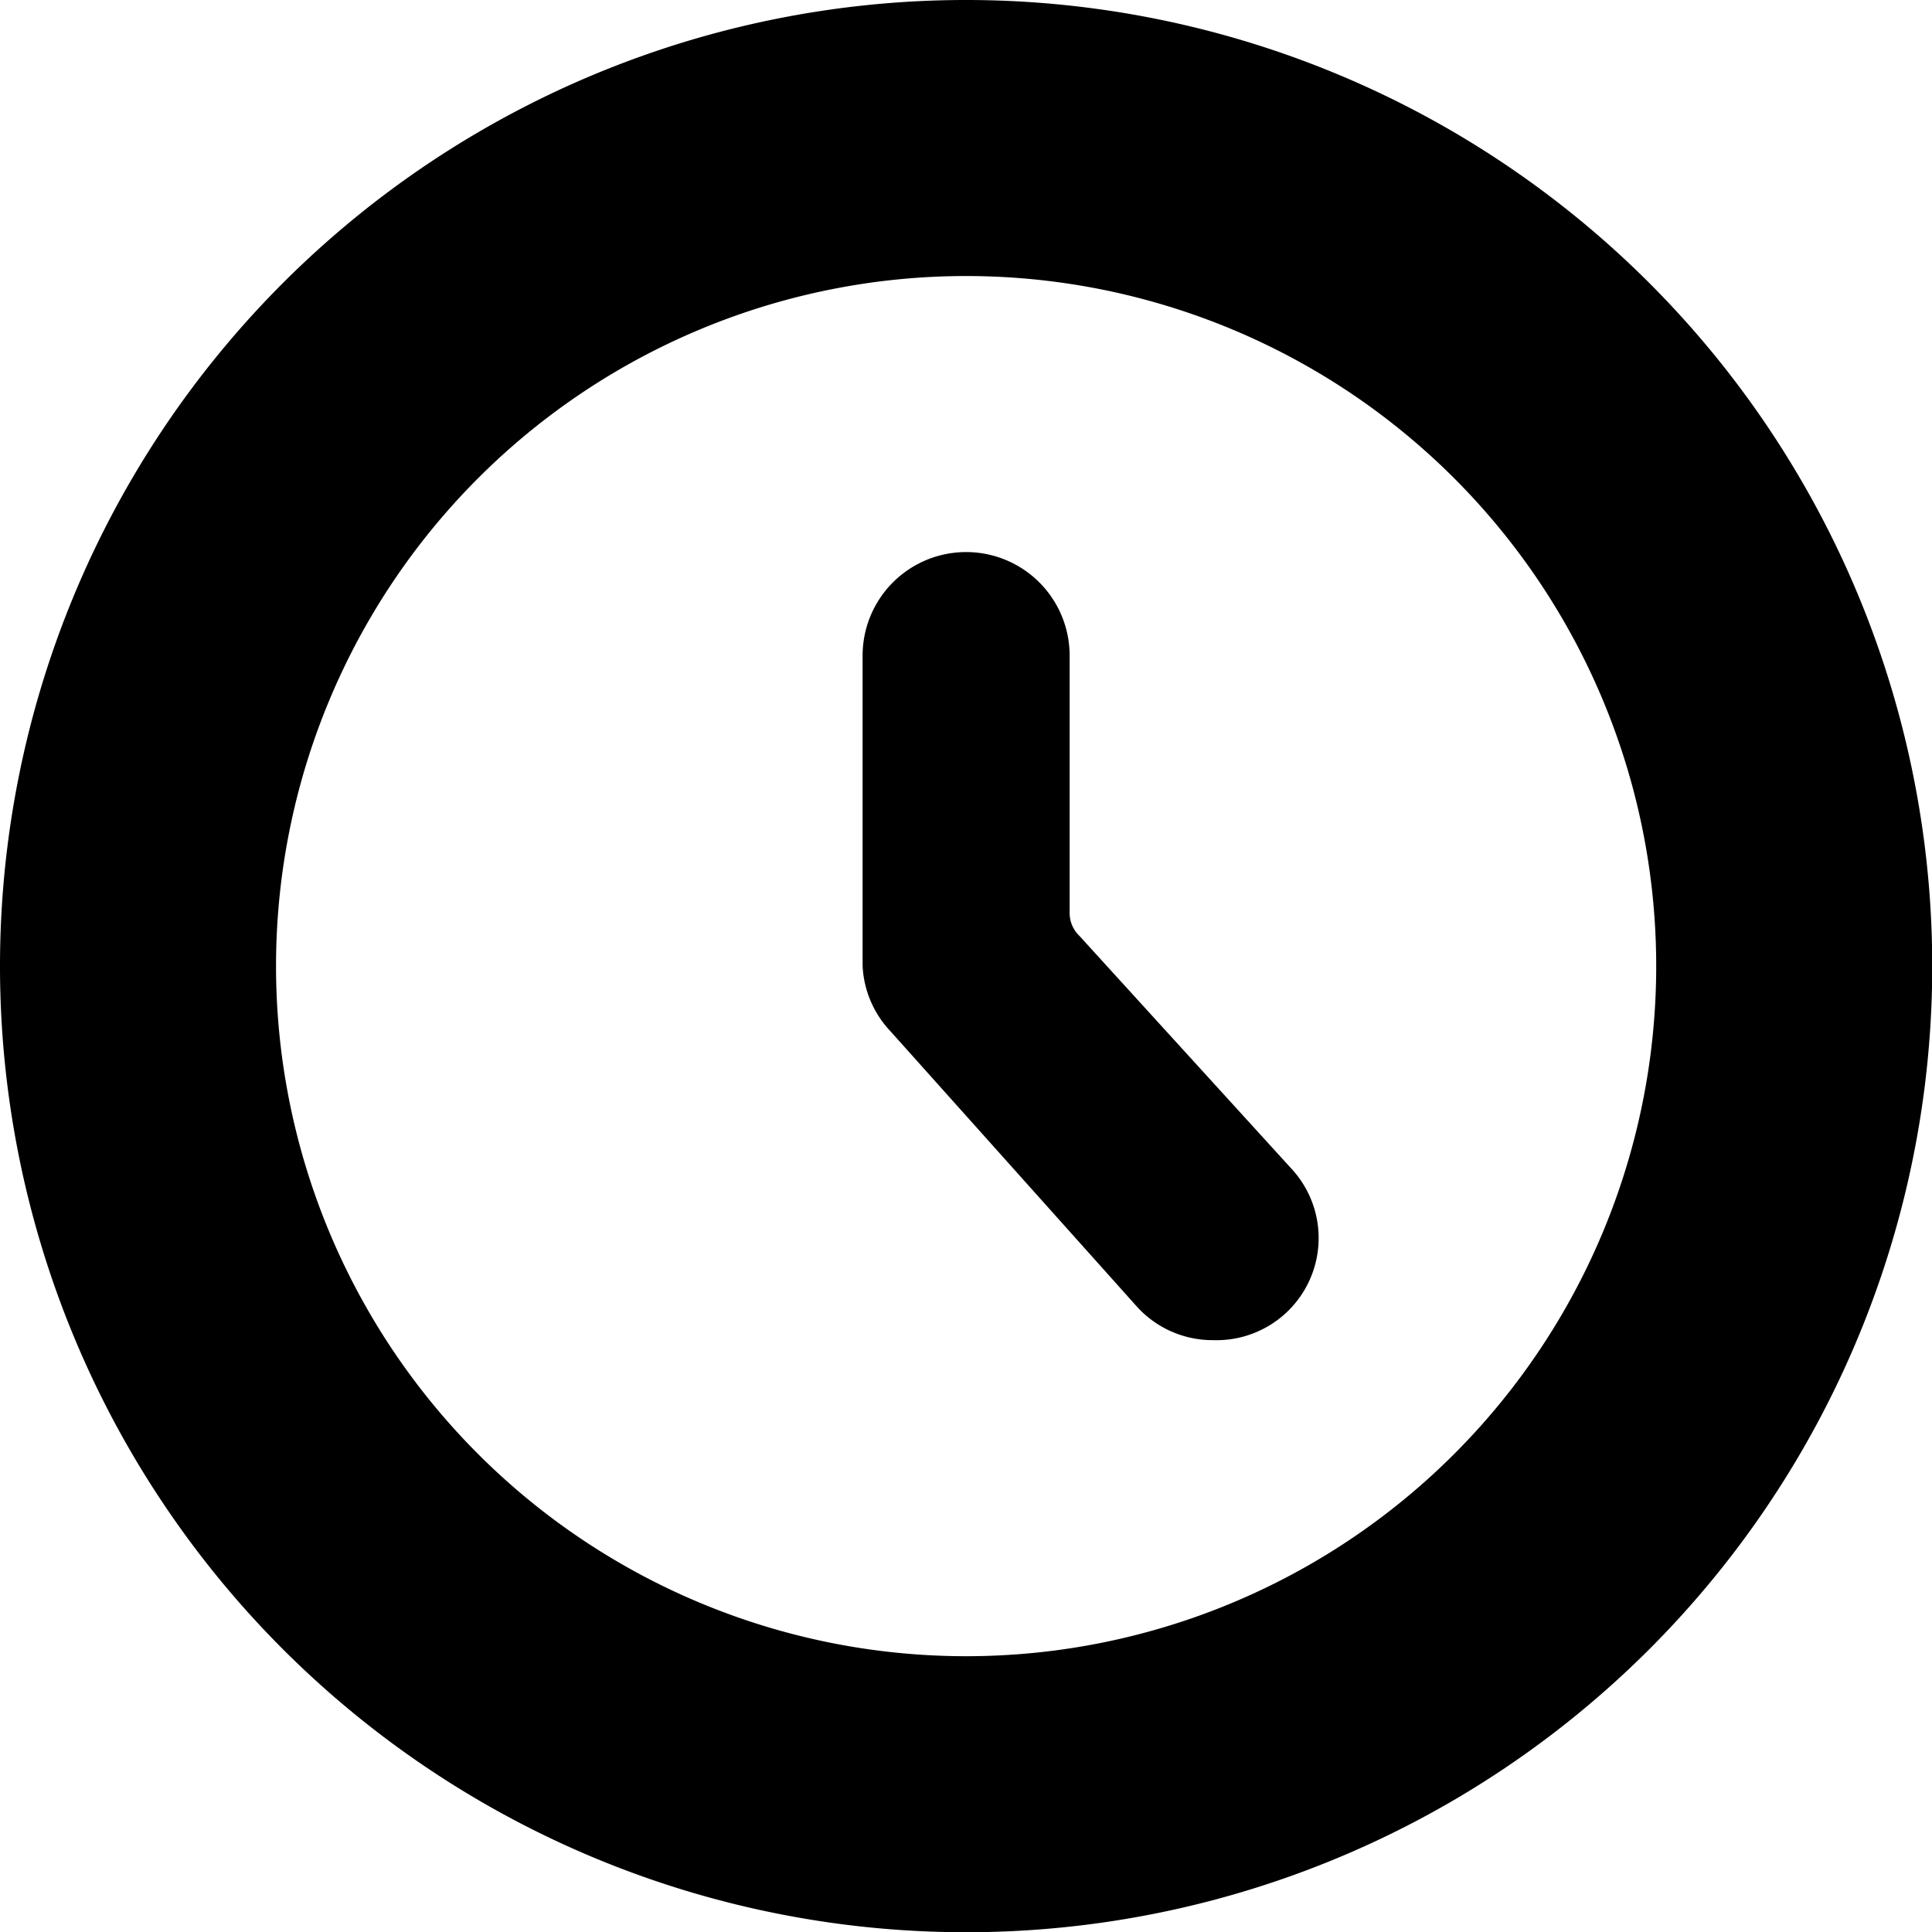
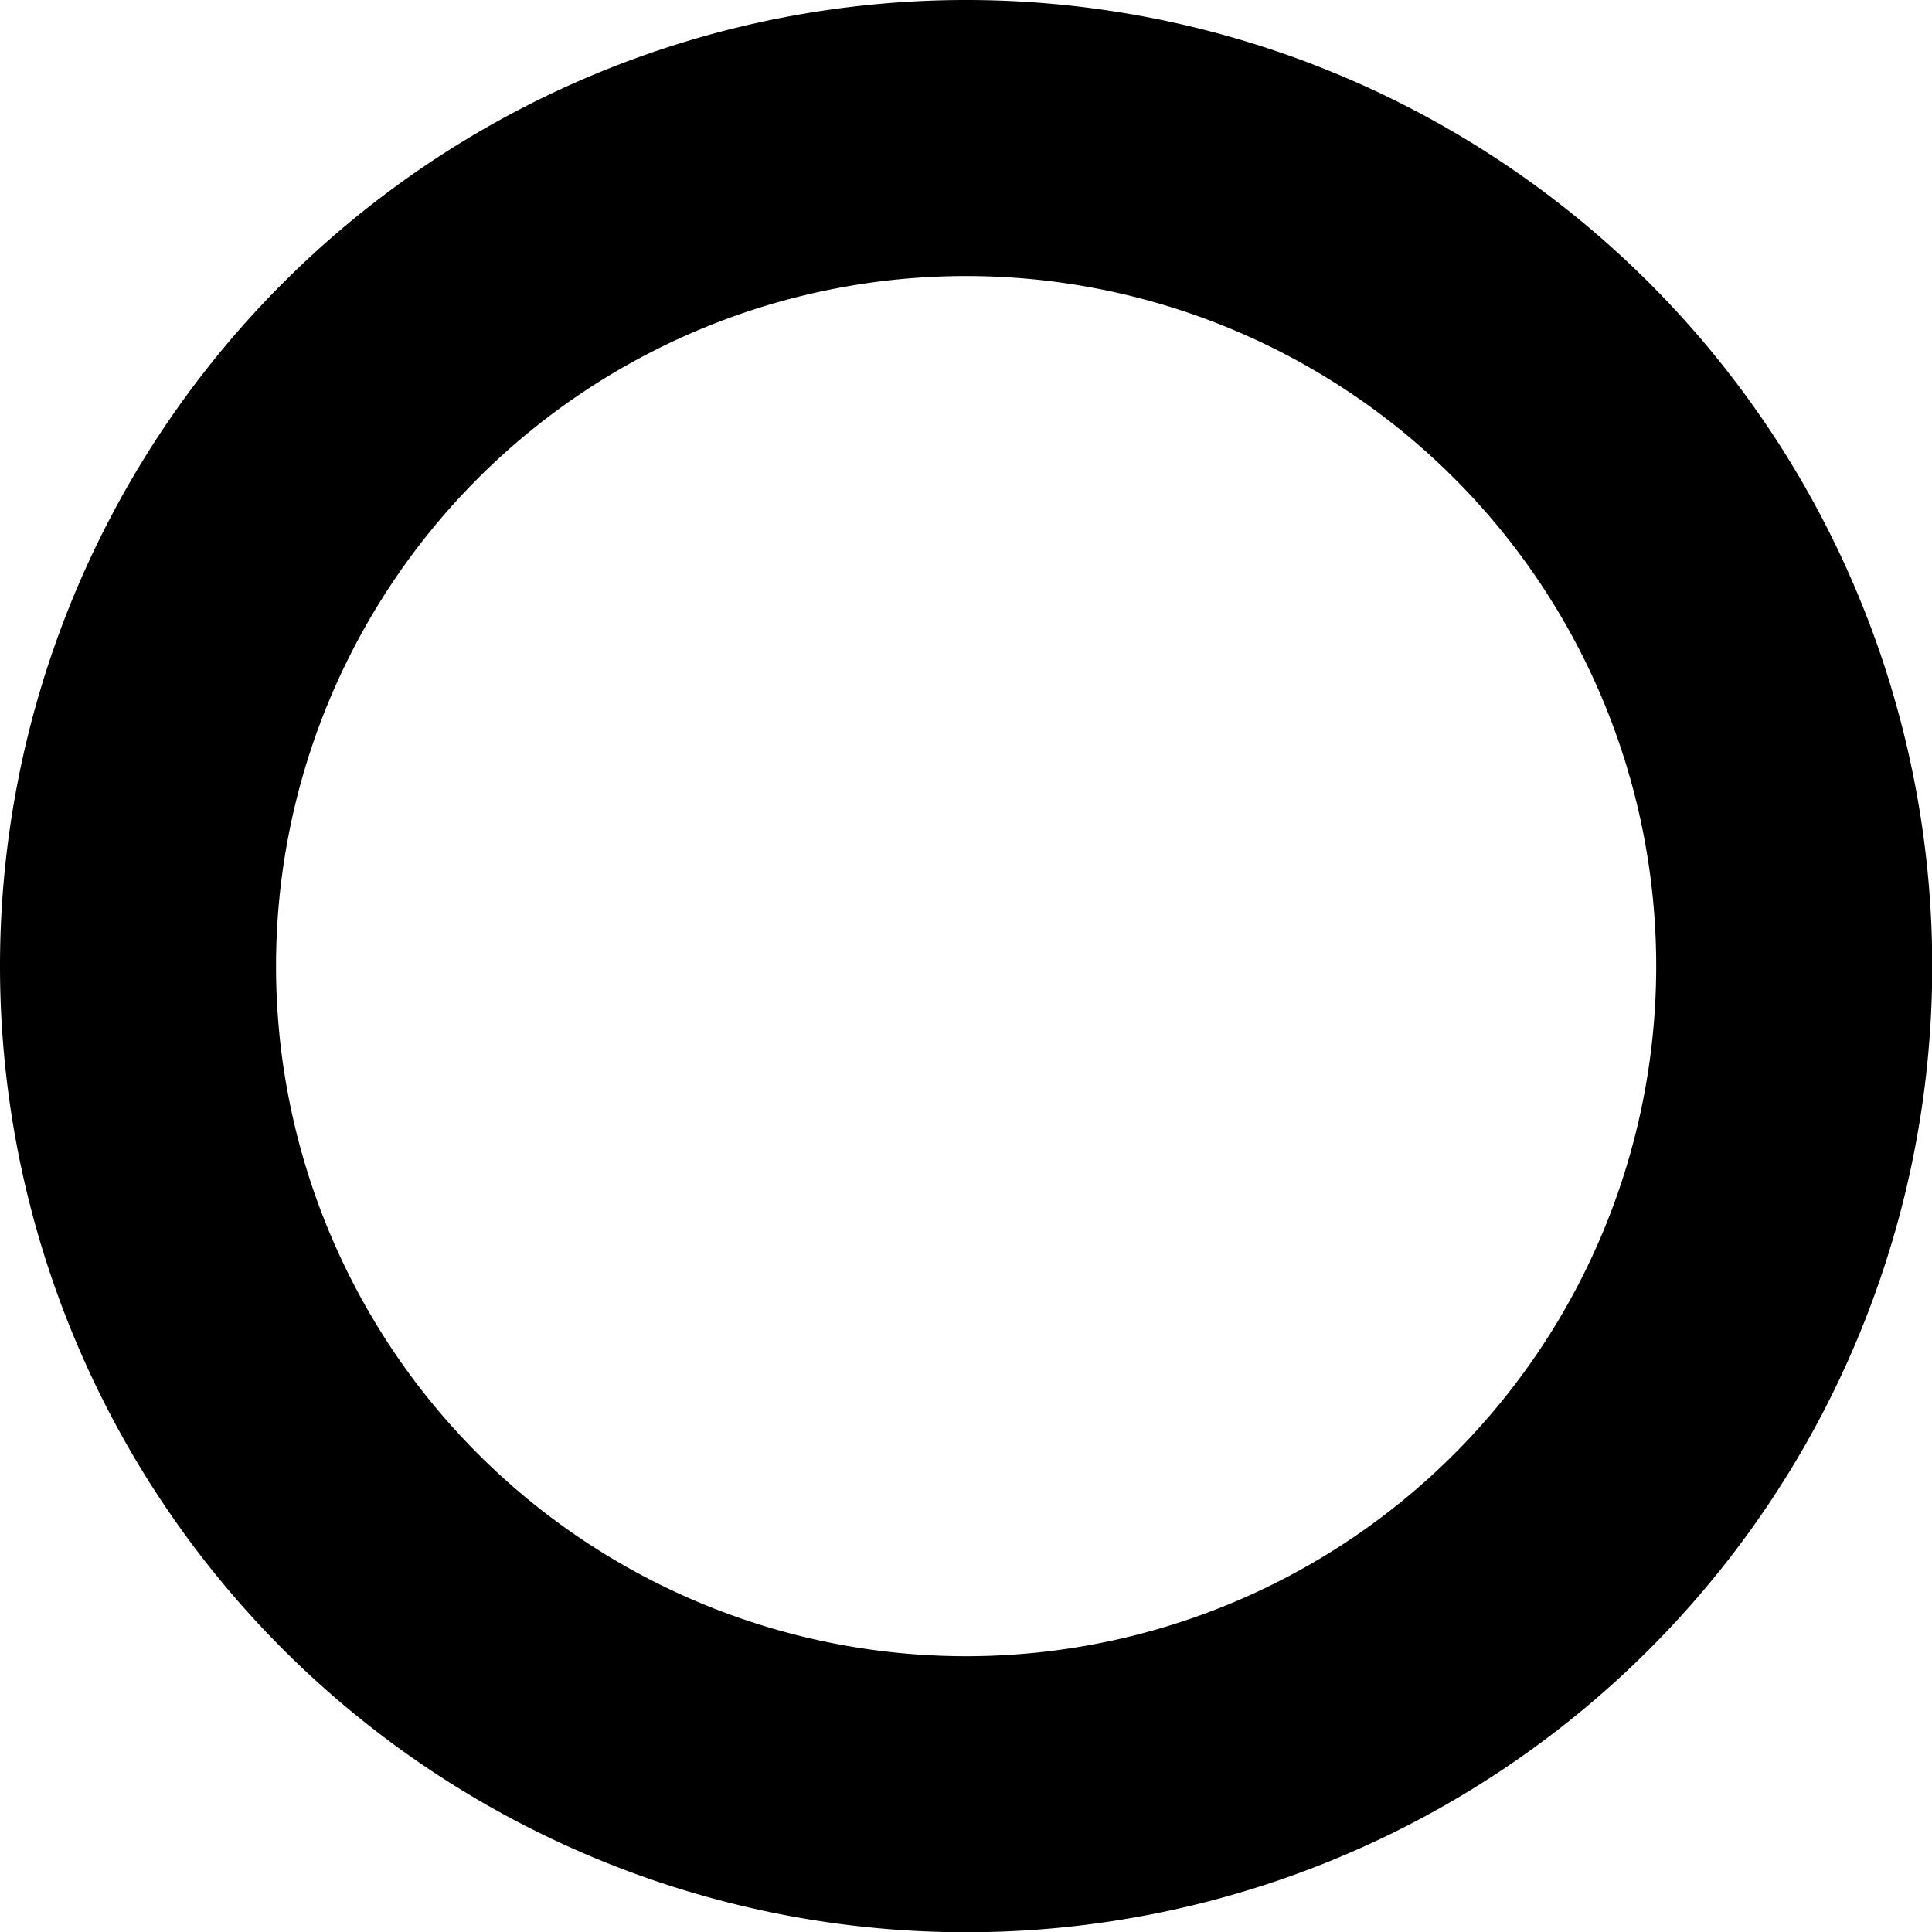
<svg xmlns="http://www.w3.org/2000/svg" viewBox="0 0 48 48">
  <g transform="matrix(3.429,0,0,3.429,0,0)">
    <g>
      <path d="M7,14a7,7,0,1,1,7-7A7,7,0,0,1,7,14ZM7,2a5,5,0,1,0,5,5A5,5,0,0,0,7,2Z" style="fill: #000000" />
-       <path d="M8.79,9.71a.74.74,0,0,1-.55-.24l-1.79-2A.74.74,0,0,1,6.25,7V4.75a.75.75,0,0,1,1.5,0V6.61a.23.23,0,0,0,.07.17L9.35,8.46a.74.74,0,0,1-.56,1.25Z" style="fill: #000000" />
    </g>
  </g>
</svg>